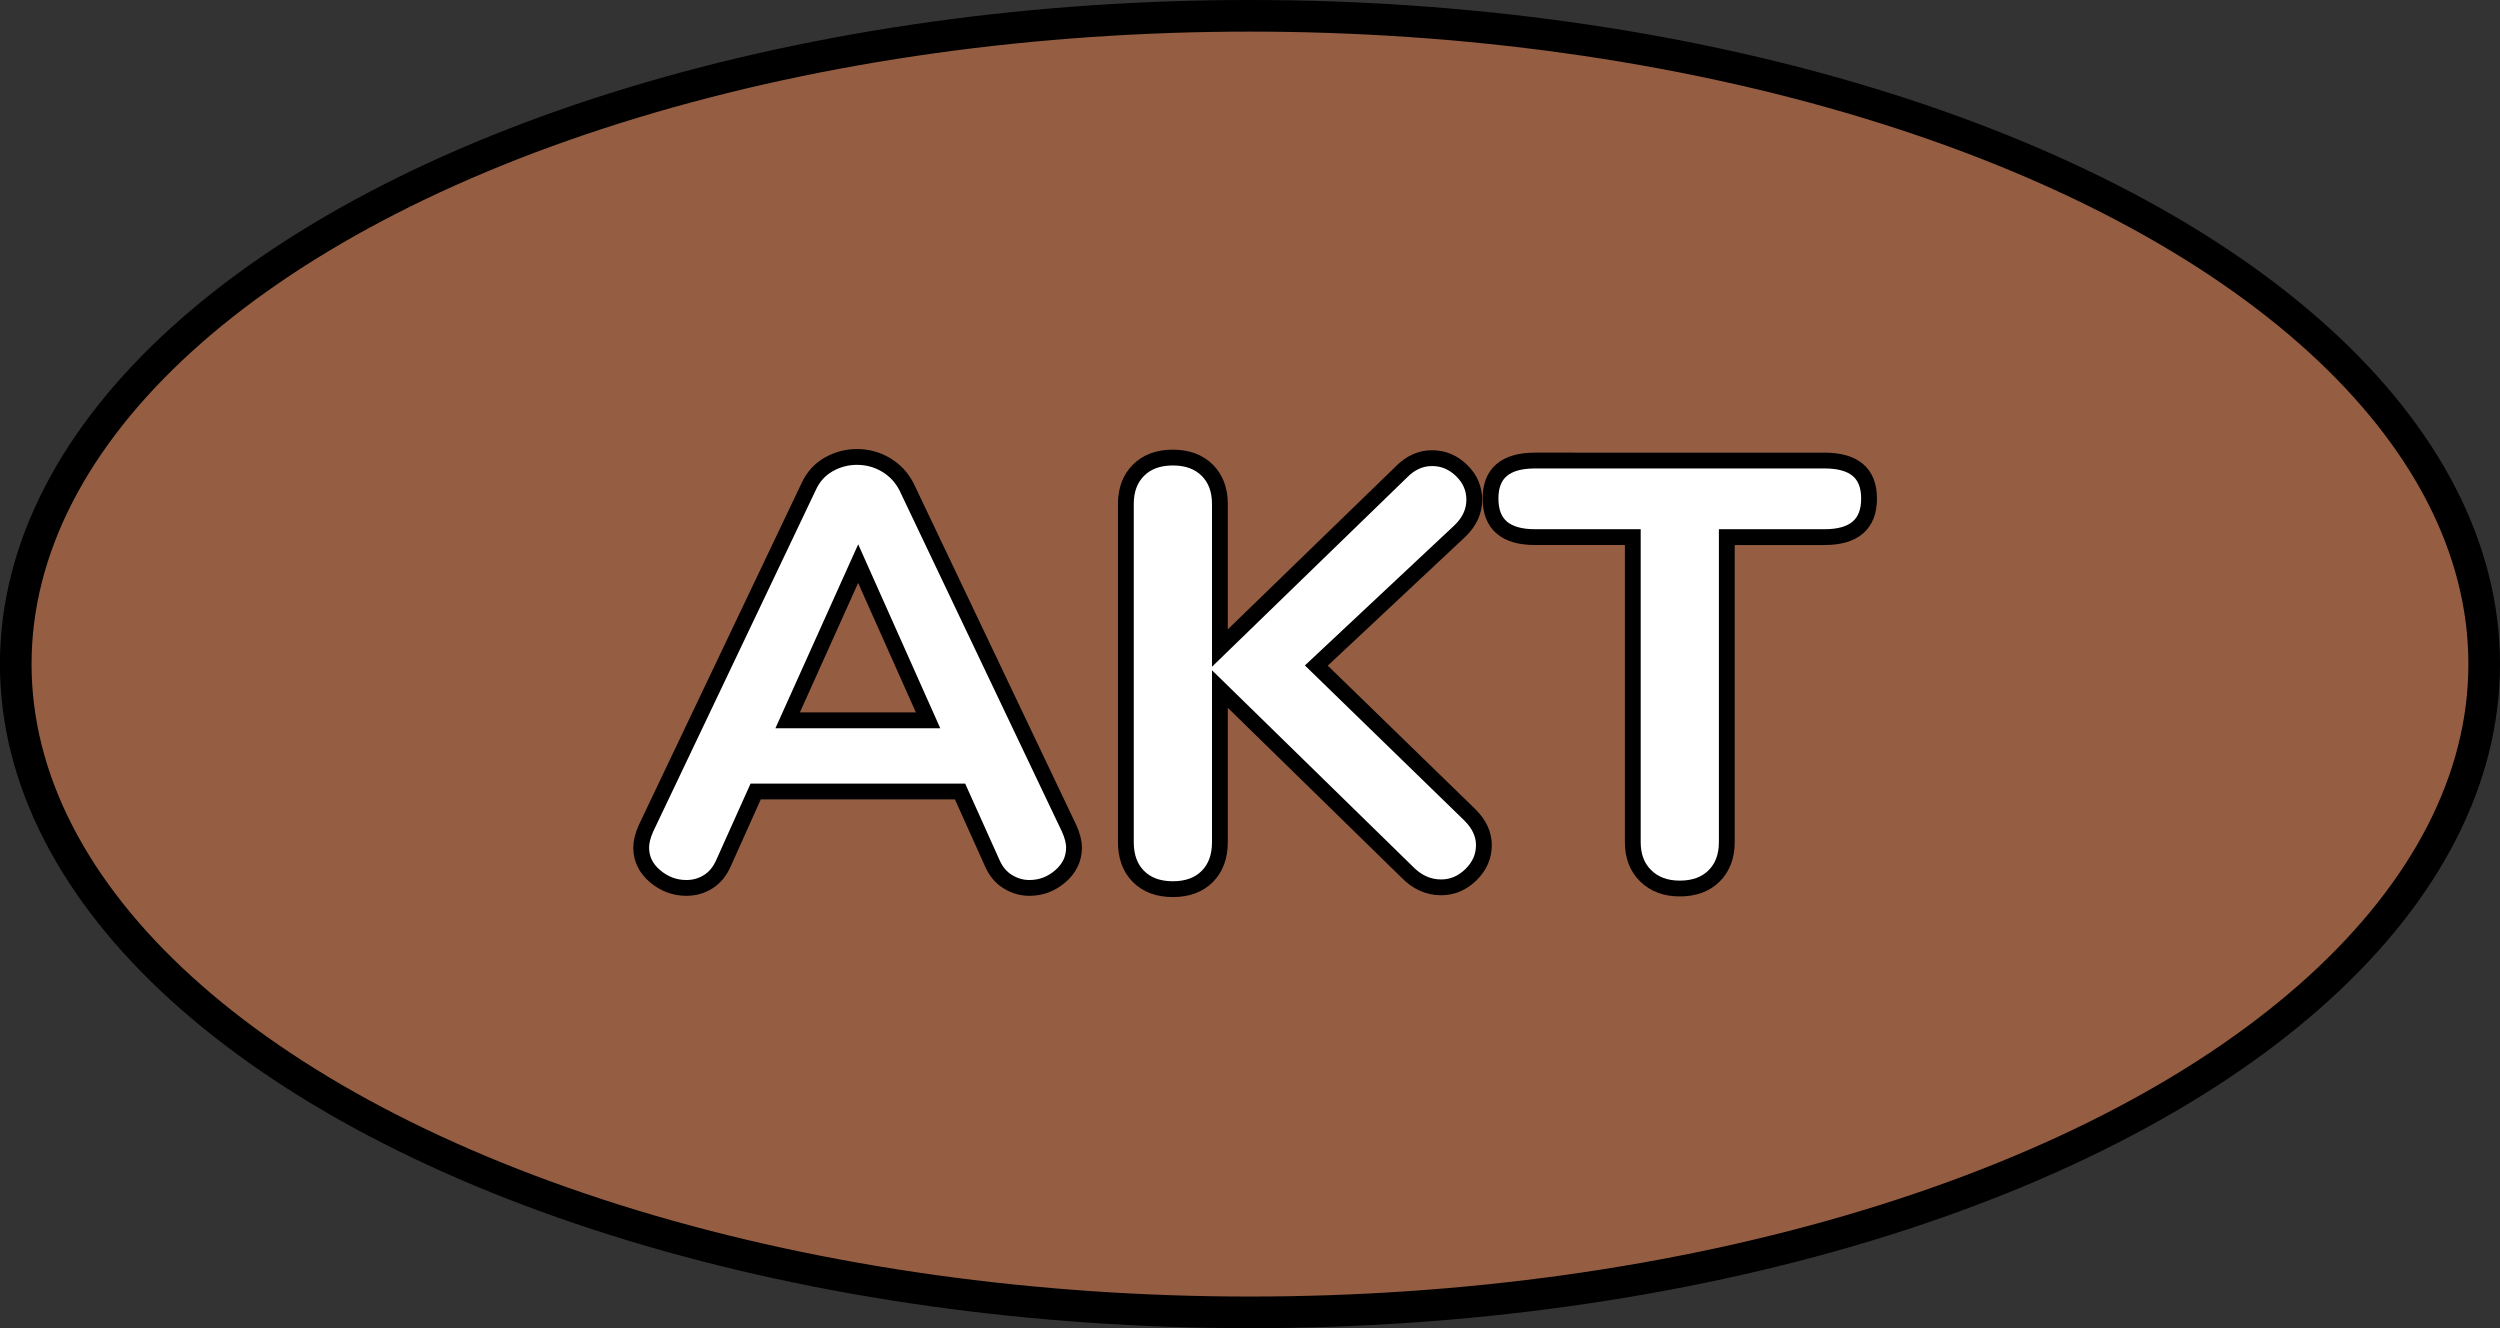
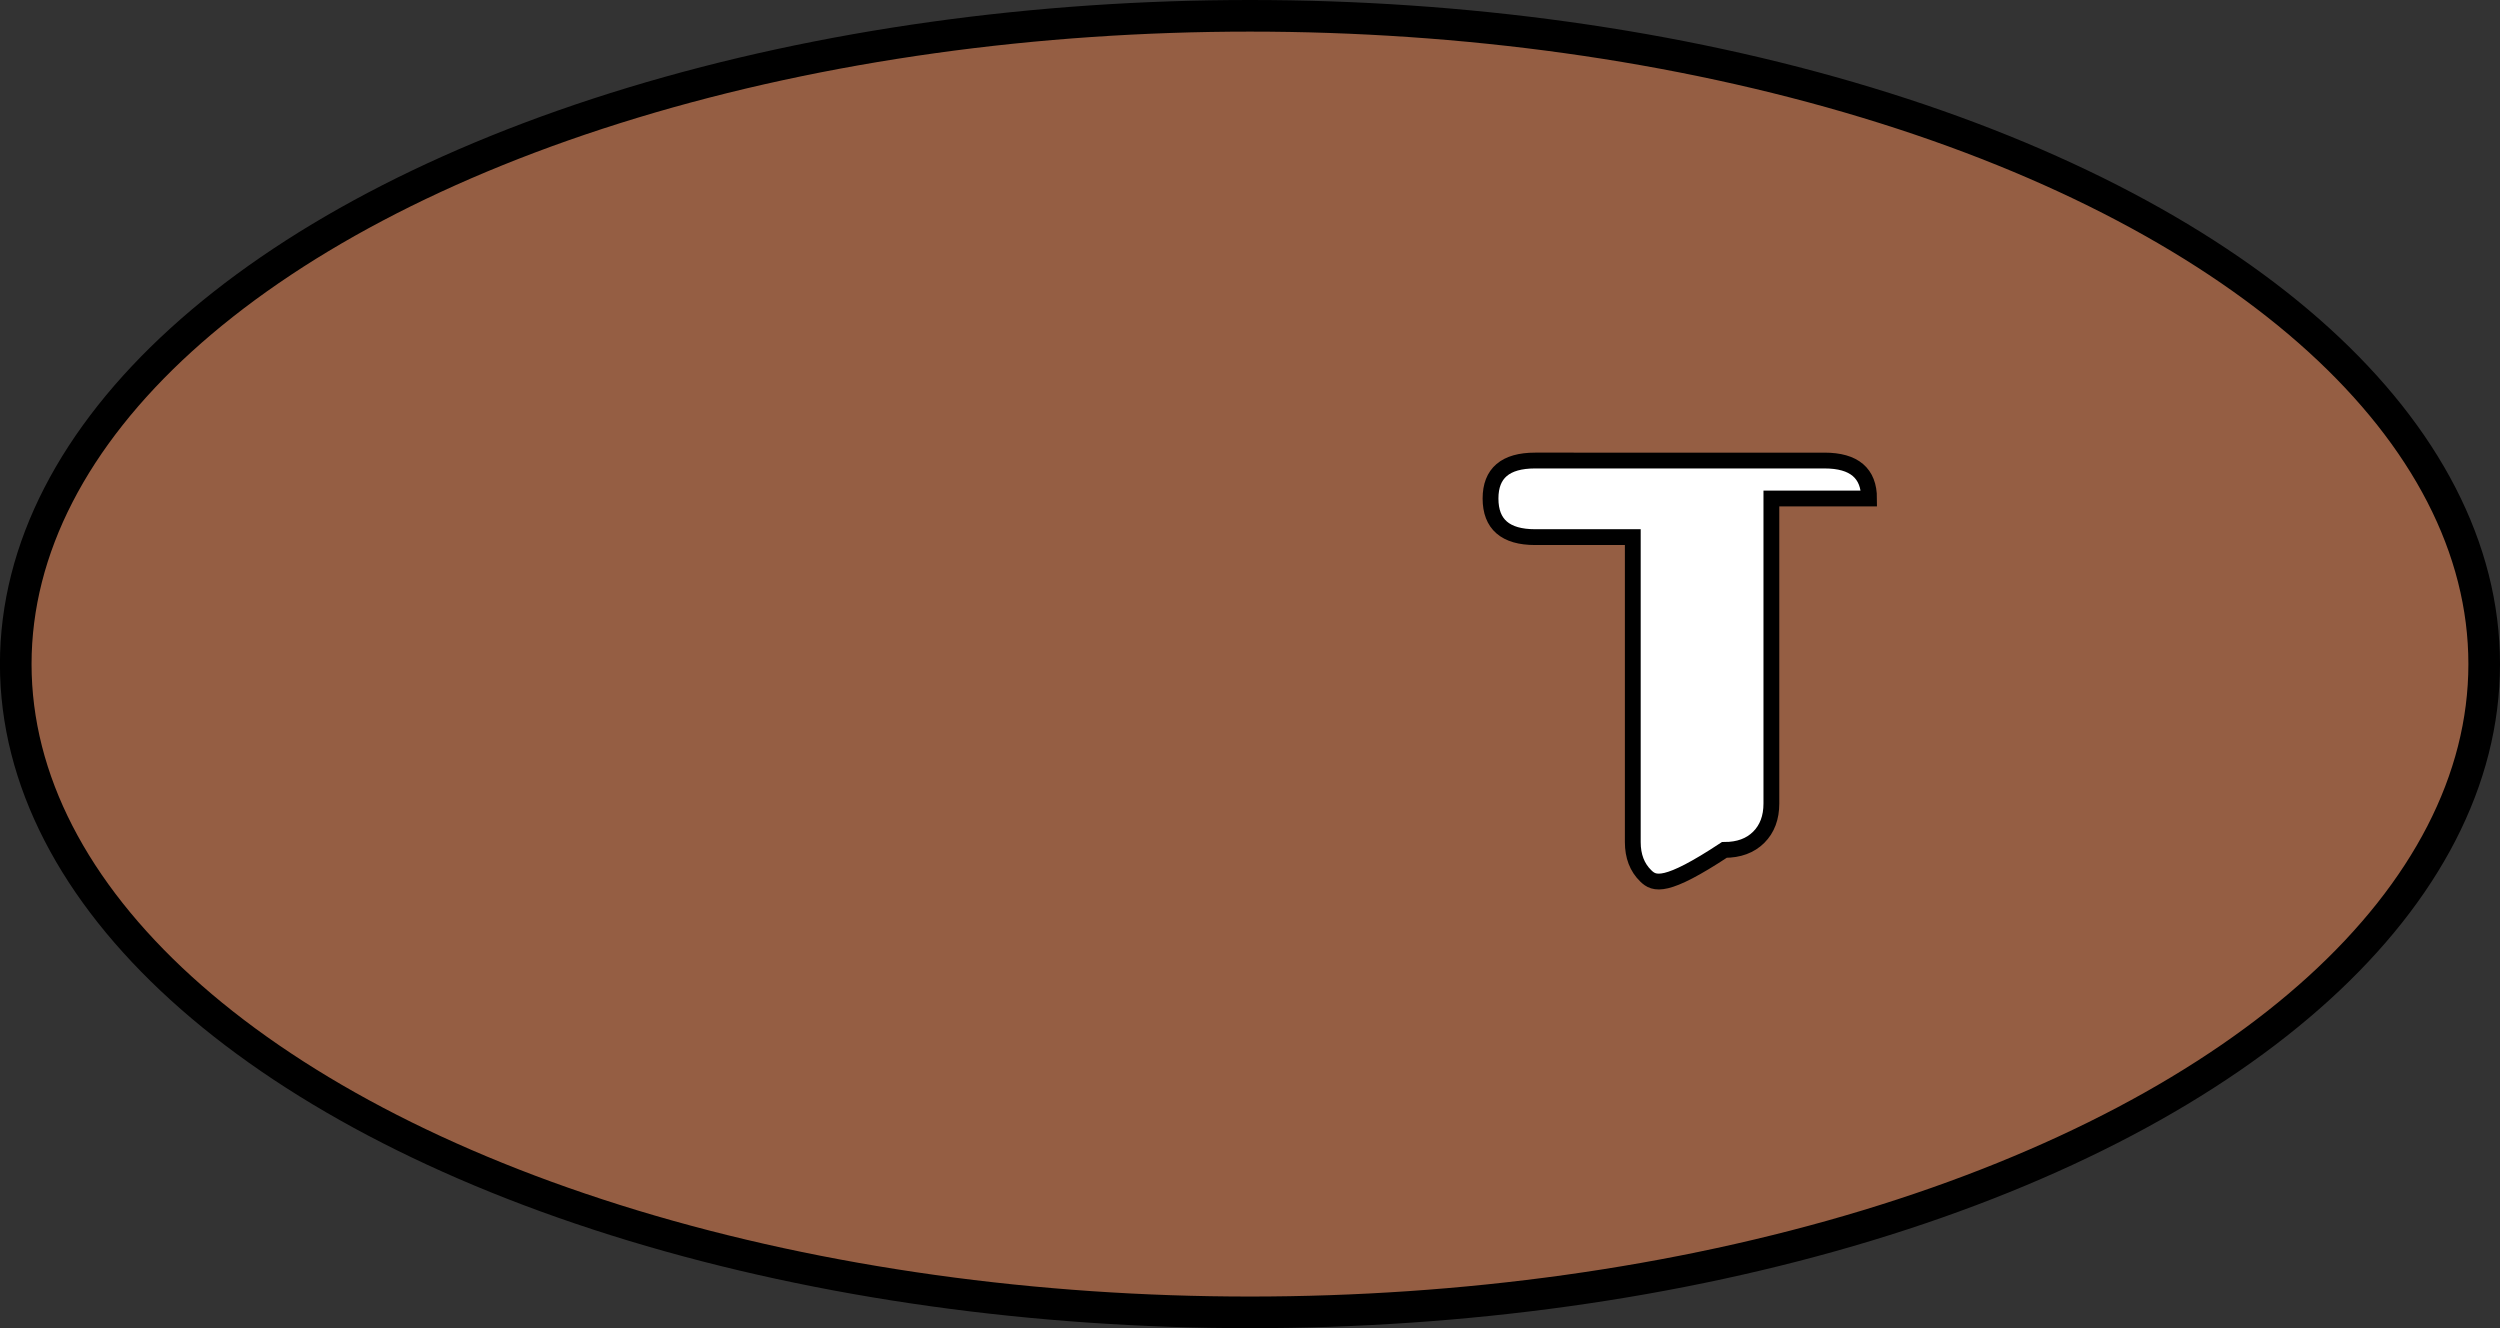
<svg xmlns="http://www.w3.org/2000/svg" version="1.1" id="Layer_1" x="0px" y="0px" width="79.064px" height="42.004px" viewBox="0 0 79.064 42.004" enable-background="new 0 0 79.064 42.004" xml:space="preserve">
  <rect x="0" y="0" width="79.064" height="42.004" fill="#333333" stroke="none" />
  <g>
    <ellipse id="changecolor_20_" fill="#955E43" cx="39.531" cy="21.002" rx="39.033" ry="20.502" />
    <ellipse fill="none" stroke="#000000" stroke-linecap="round" stroke-linejoin="round" stroke-miterlimit="10" cx="39.531" cy="21.002" rx="39.033" ry="20.502" />
    <g>
      <g>
-         <path fill="#FFFFFF" stroke="#000000" stroke-width="0.5" stroke-miterlimit="10" d="M33.966,26.804     c0,0.356-0.144,0.658-0.43,0.906c-0.285,0.247-0.613,0.371-0.981,0.371c-0.241,0-0.471-0.066-0.687-0.2     c-0.216-0.133-0.381-0.333-0.495-0.601l-1.011-2.249h-6.463l-1.01,2.249c-0.115,0.268-0.276,0.468-0.486,0.601     c-0.21,0.134-0.442,0.2-0.696,0.2c-0.368,0-0.699-0.124-0.991-0.371c-0.292-0.248-0.438-0.55-0.438-0.906     c0-0.178,0.051-0.381,0.152-0.609l5.147-10.81c0.14-0.305,0.35-0.537,0.629-0.696c0.279-0.158,0.578-0.238,0.896-0.238     c0.33,0,0.635,0.083,0.915,0.248c0.279,0.165,0.495,0.395,0.648,0.687l5.146,10.81C33.914,26.423,33.966,26.626,33.966,26.804z      M24.91,22.781h4.441l-2.211-4.956L24.91,22.781z" />
-         <path fill="#FFFFFF" stroke="#000000" stroke-width="0.5" stroke-miterlimit="10" d="M46.929,26.728     c0,0.356-0.137,0.668-0.41,0.935s-0.588,0.4-0.943,0.4c-0.407,0-0.769-0.165-1.087-0.496l-5.909-5.776v4.843     c0,0.457-0.134,0.819-0.4,1.086c-0.268,0.268-0.63,0.4-1.087,0.4c-0.458,0-0.819-0.133-1.087-0.4     c-0.267-0.267-0.4-0.629-0.4-1.086V15.938c0-0.444,0.134-0.801,0.4-1.067c0.268-0.267,0.629-0.4,1.087-0.4     c0.457,0,0.819,0.134,1.087,0.4c0.267,0.267,0.4,0.623,0.4,1.067v4.557l5.757-5.586c0.279-0.279,0.598-0.42,0.953-0.42     s0.668,0.131,0.935,0.392s0.4,0.568,0.4,0.924c0,0.369-0.152,0.699-0.458,0.992l-4.537,4.251l4.861,4.728     C46.782,26.067,46.929,26.385,46.929,26.728z" />
-         <path fill="#FFFFFF" stroke="#000000" stroke-width="0.5" stroke-miterlimit="10" d="M52.048,27.7     c-0.274-0.267-0.41-0.623-0.41-1.067v-9.646h-3.089c-0.94,0-1.41-0.407-1.41-1.221c0-0.801,0.47-1.201,1.41-1.201H57.7     c0.94,0,1.41,0.4,1.41,1.201c0,0.813-0.47,1.221-1.41,1.221h-3.089v9.646c0,0.444-0.133,0.801-0.4,1.067     c-0.267,0.267-0.629,0.4-1.087,0.4C52.68,28.101,52.32,27.967,52.048,27.7z" />
+         <path fill="#FFFFFF" stroke="#000000" stroke-width="0.5" stroke-miterlimit="10" d="M52.048,27.7     c-0.274-0.267-0.41-0.623-0.41-1.067v-9.646h-3.089c-0.94,0-1.41-0.407-1.41-1.221c0-0.801,0.47-1.201,1.41-1.201H57.7     c0.94,0,1.41,0.4,1.41,1.201h-3.089v9.646c0,0.444-0.133,0.801-0.4,1.067     c-0.267,0.267-0.629,0.4-1.087,0.4C52.68,28.101,52.32,27.967,52.048,27.7z" />
      </g>
    </g>
  </g>
</svg>